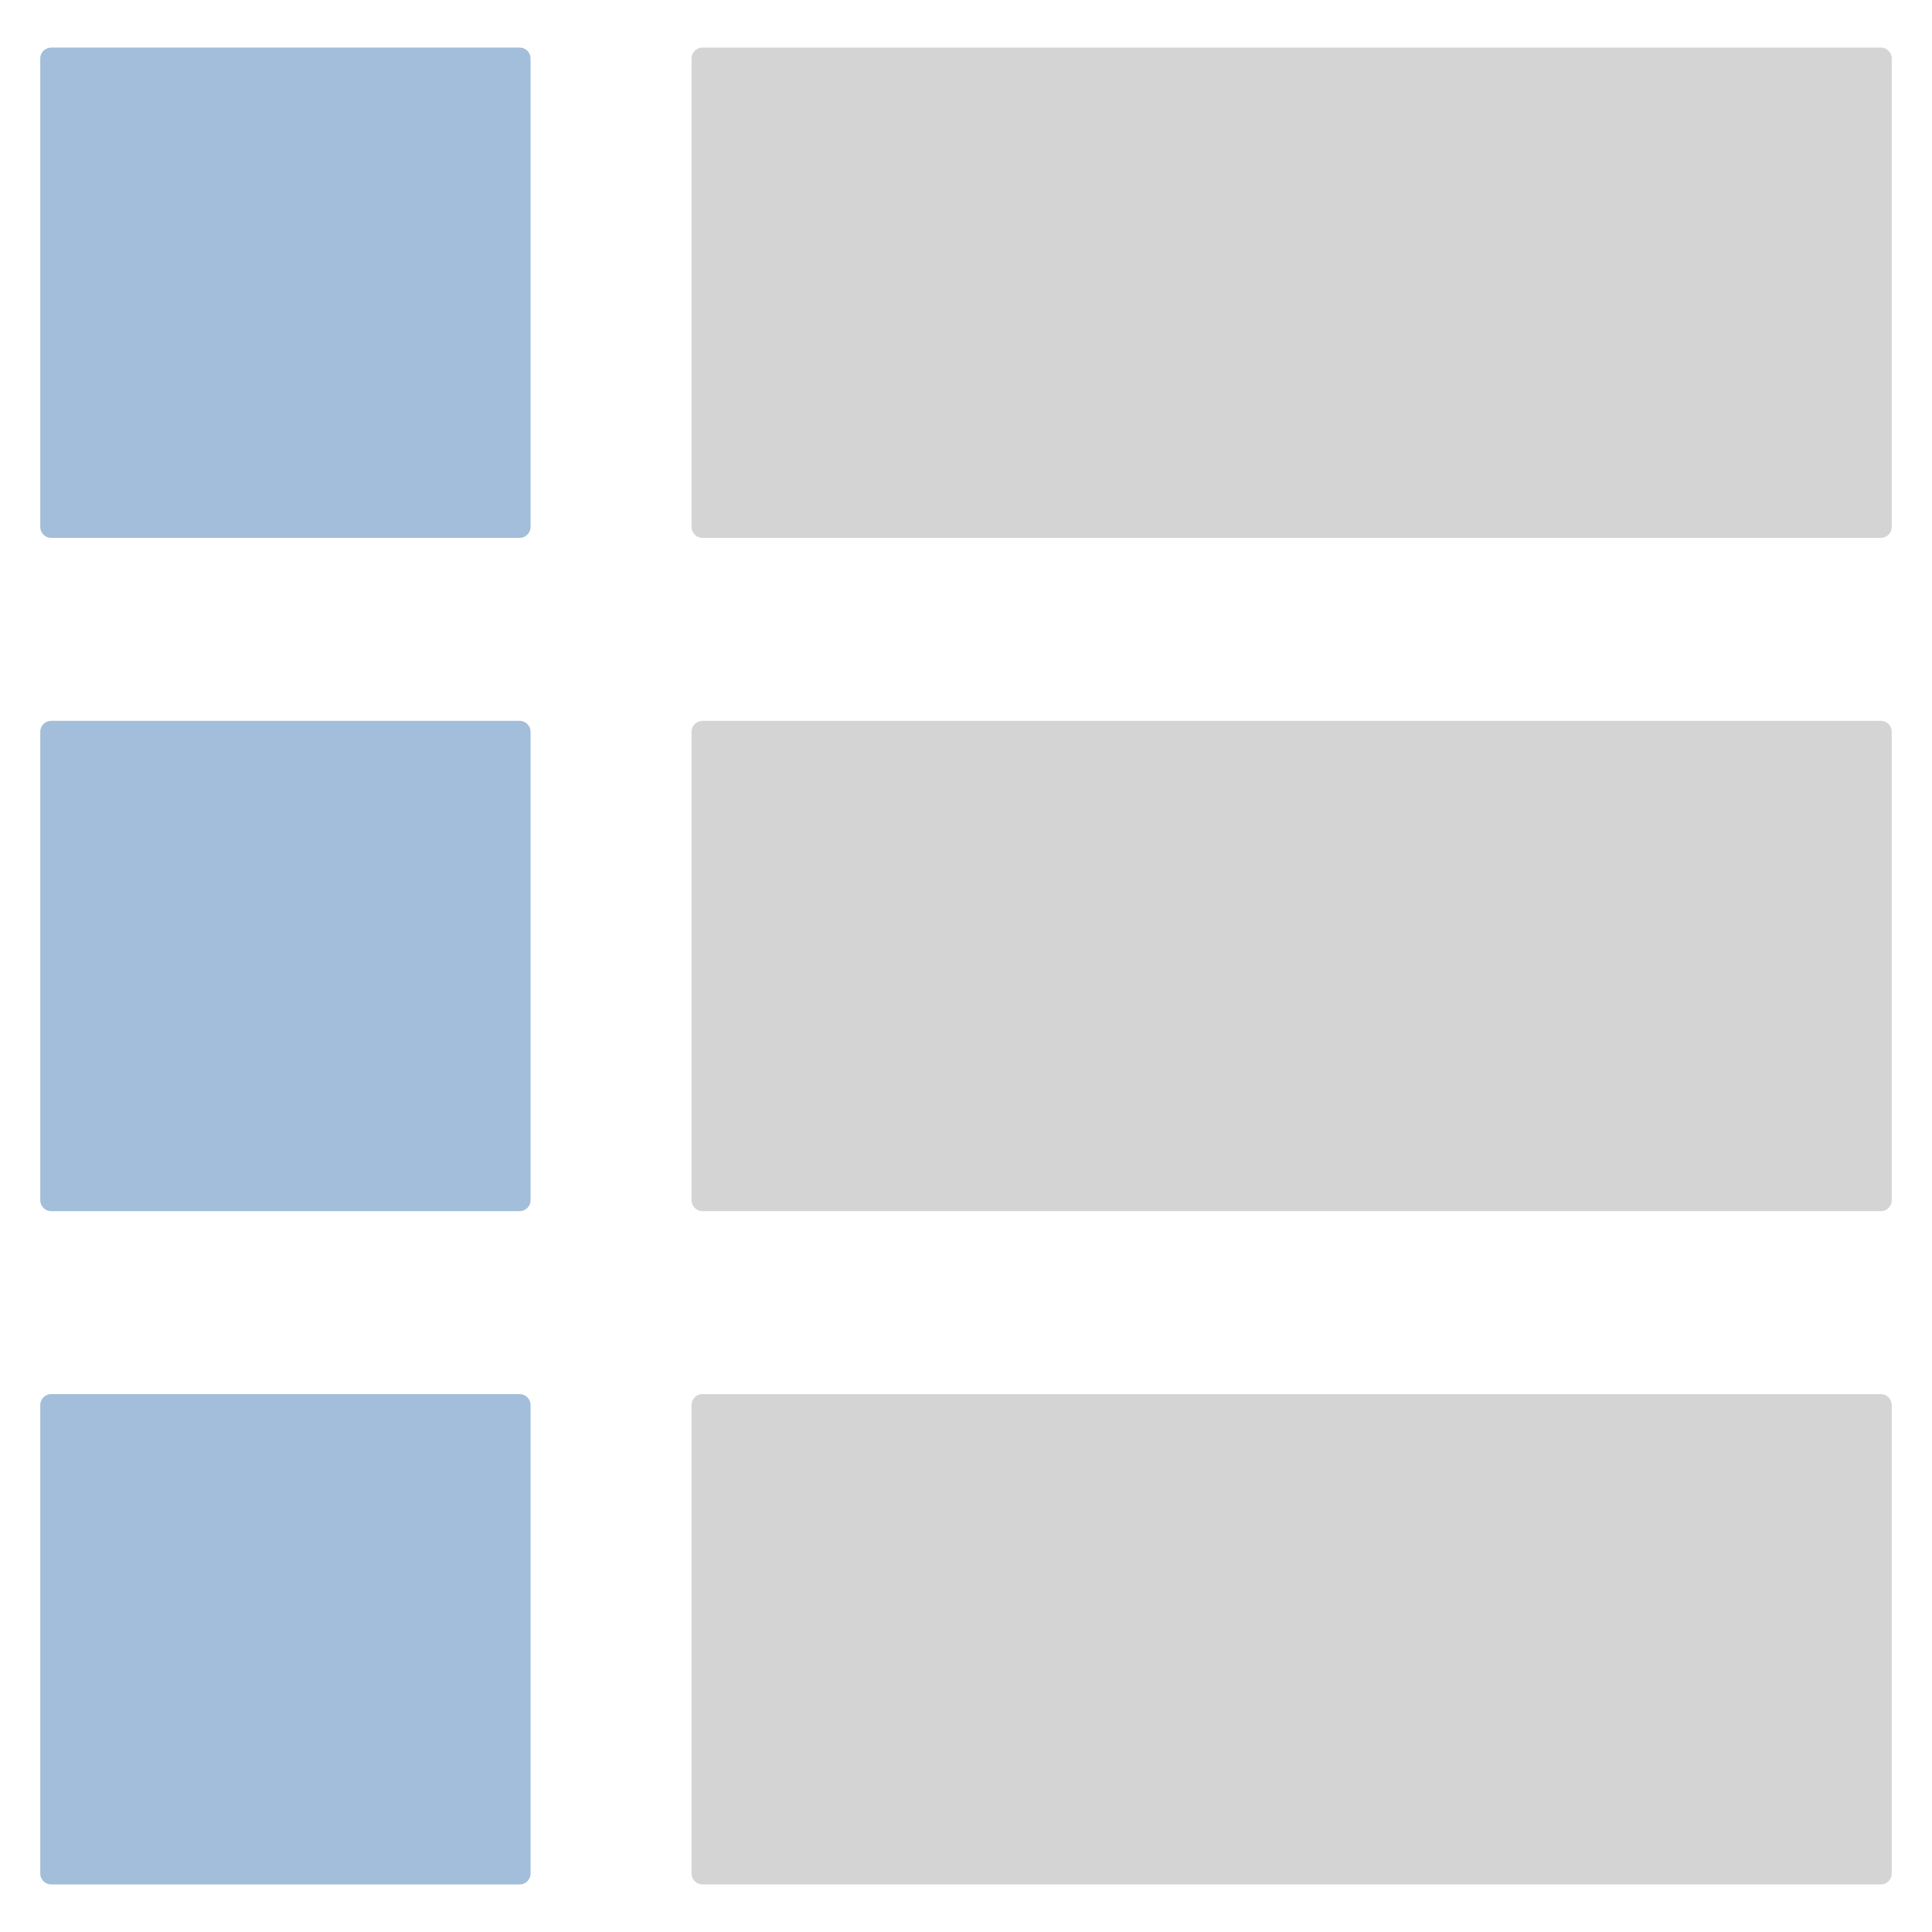
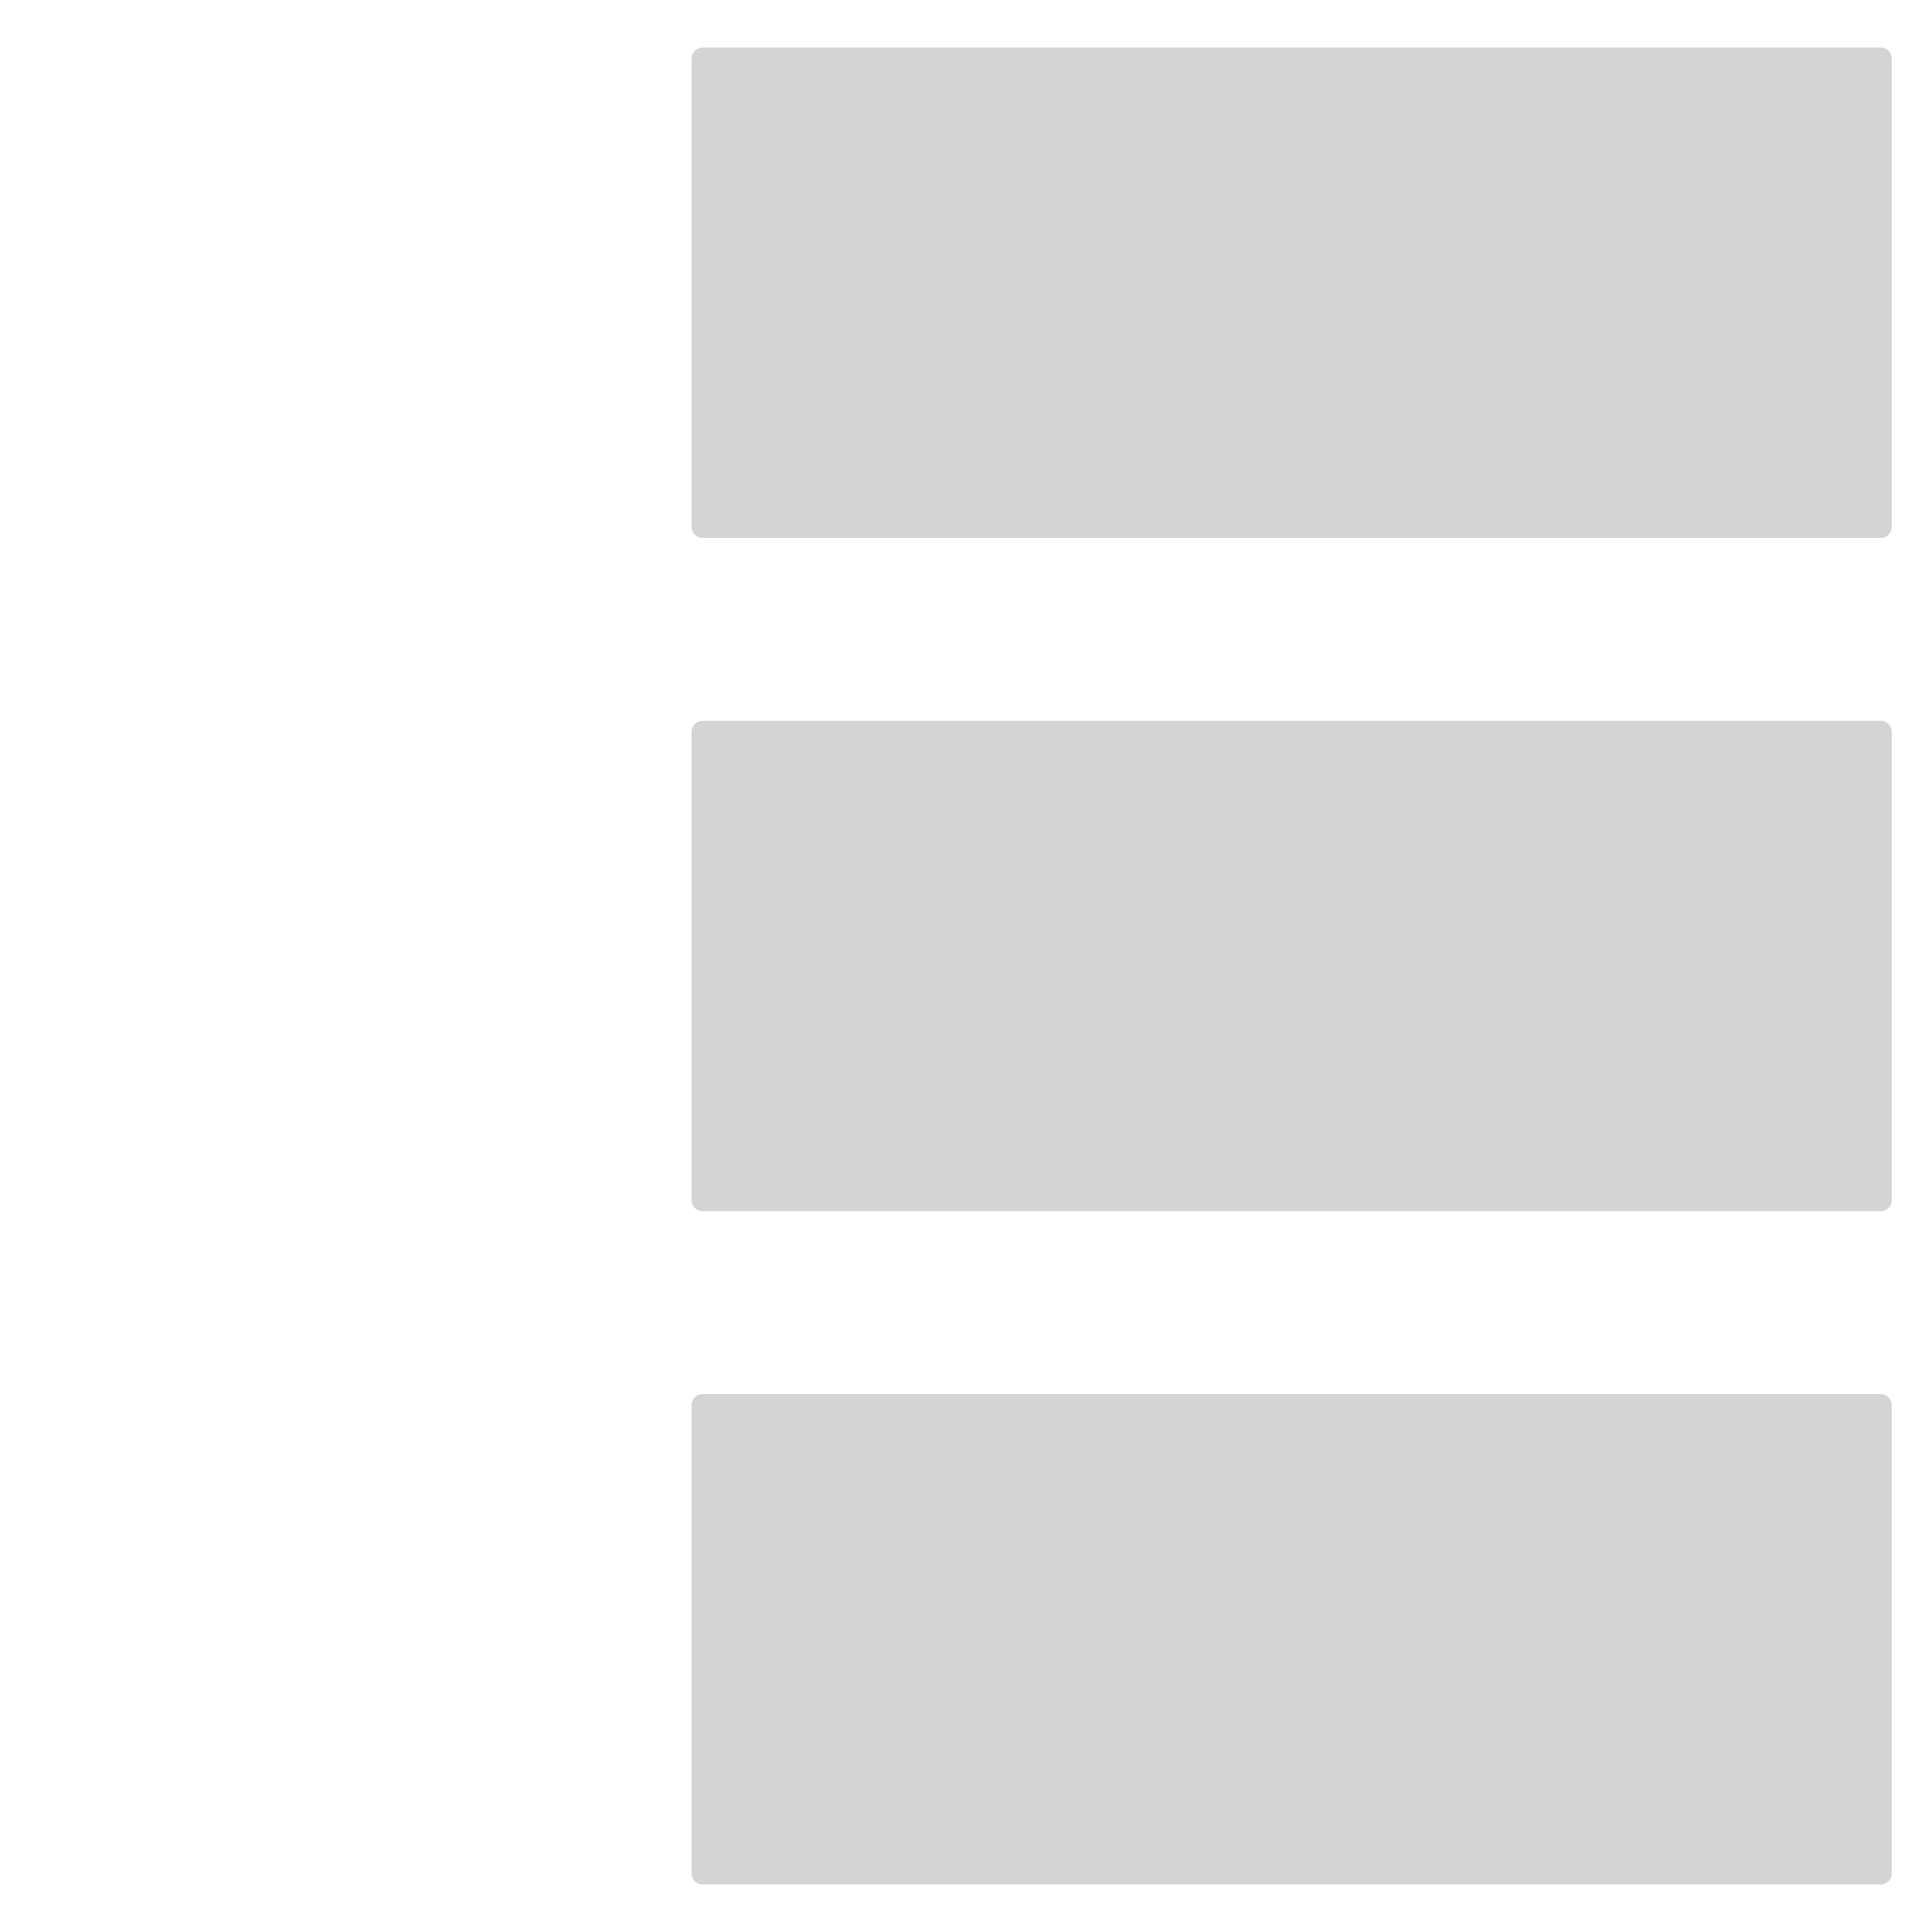
<svg xmlns="http://www.w3.org/2000/svg" viewBox="0 0 264 264" height="264" width="264">
  <style type="text/css">
  
  svg { fill: transparent; }
  #list-dots { stroke: #a3beda; stroke-width: 3; fill: #a3beda; stroke-linejoin: round; }
  #list-items { stroke: #d4d4d4; stroke-width: 3; fill: #d4d4d4; stroke-linejoin: round; }
  
 </style>
  <g>
-     <path id="list-dots" d="M7,8 h 64 v64 h-64 z   M7,100 h 64 v64 h-64 z   M7,192 h 64 v64 h-64 z" />
    <path id="list-items" d="M96,8 h 161 v64 h-161 z   M96,100 h 161 v64 h-161 z   M96,192 h 161 v64 h-161 z" />
  </g>
</svg>